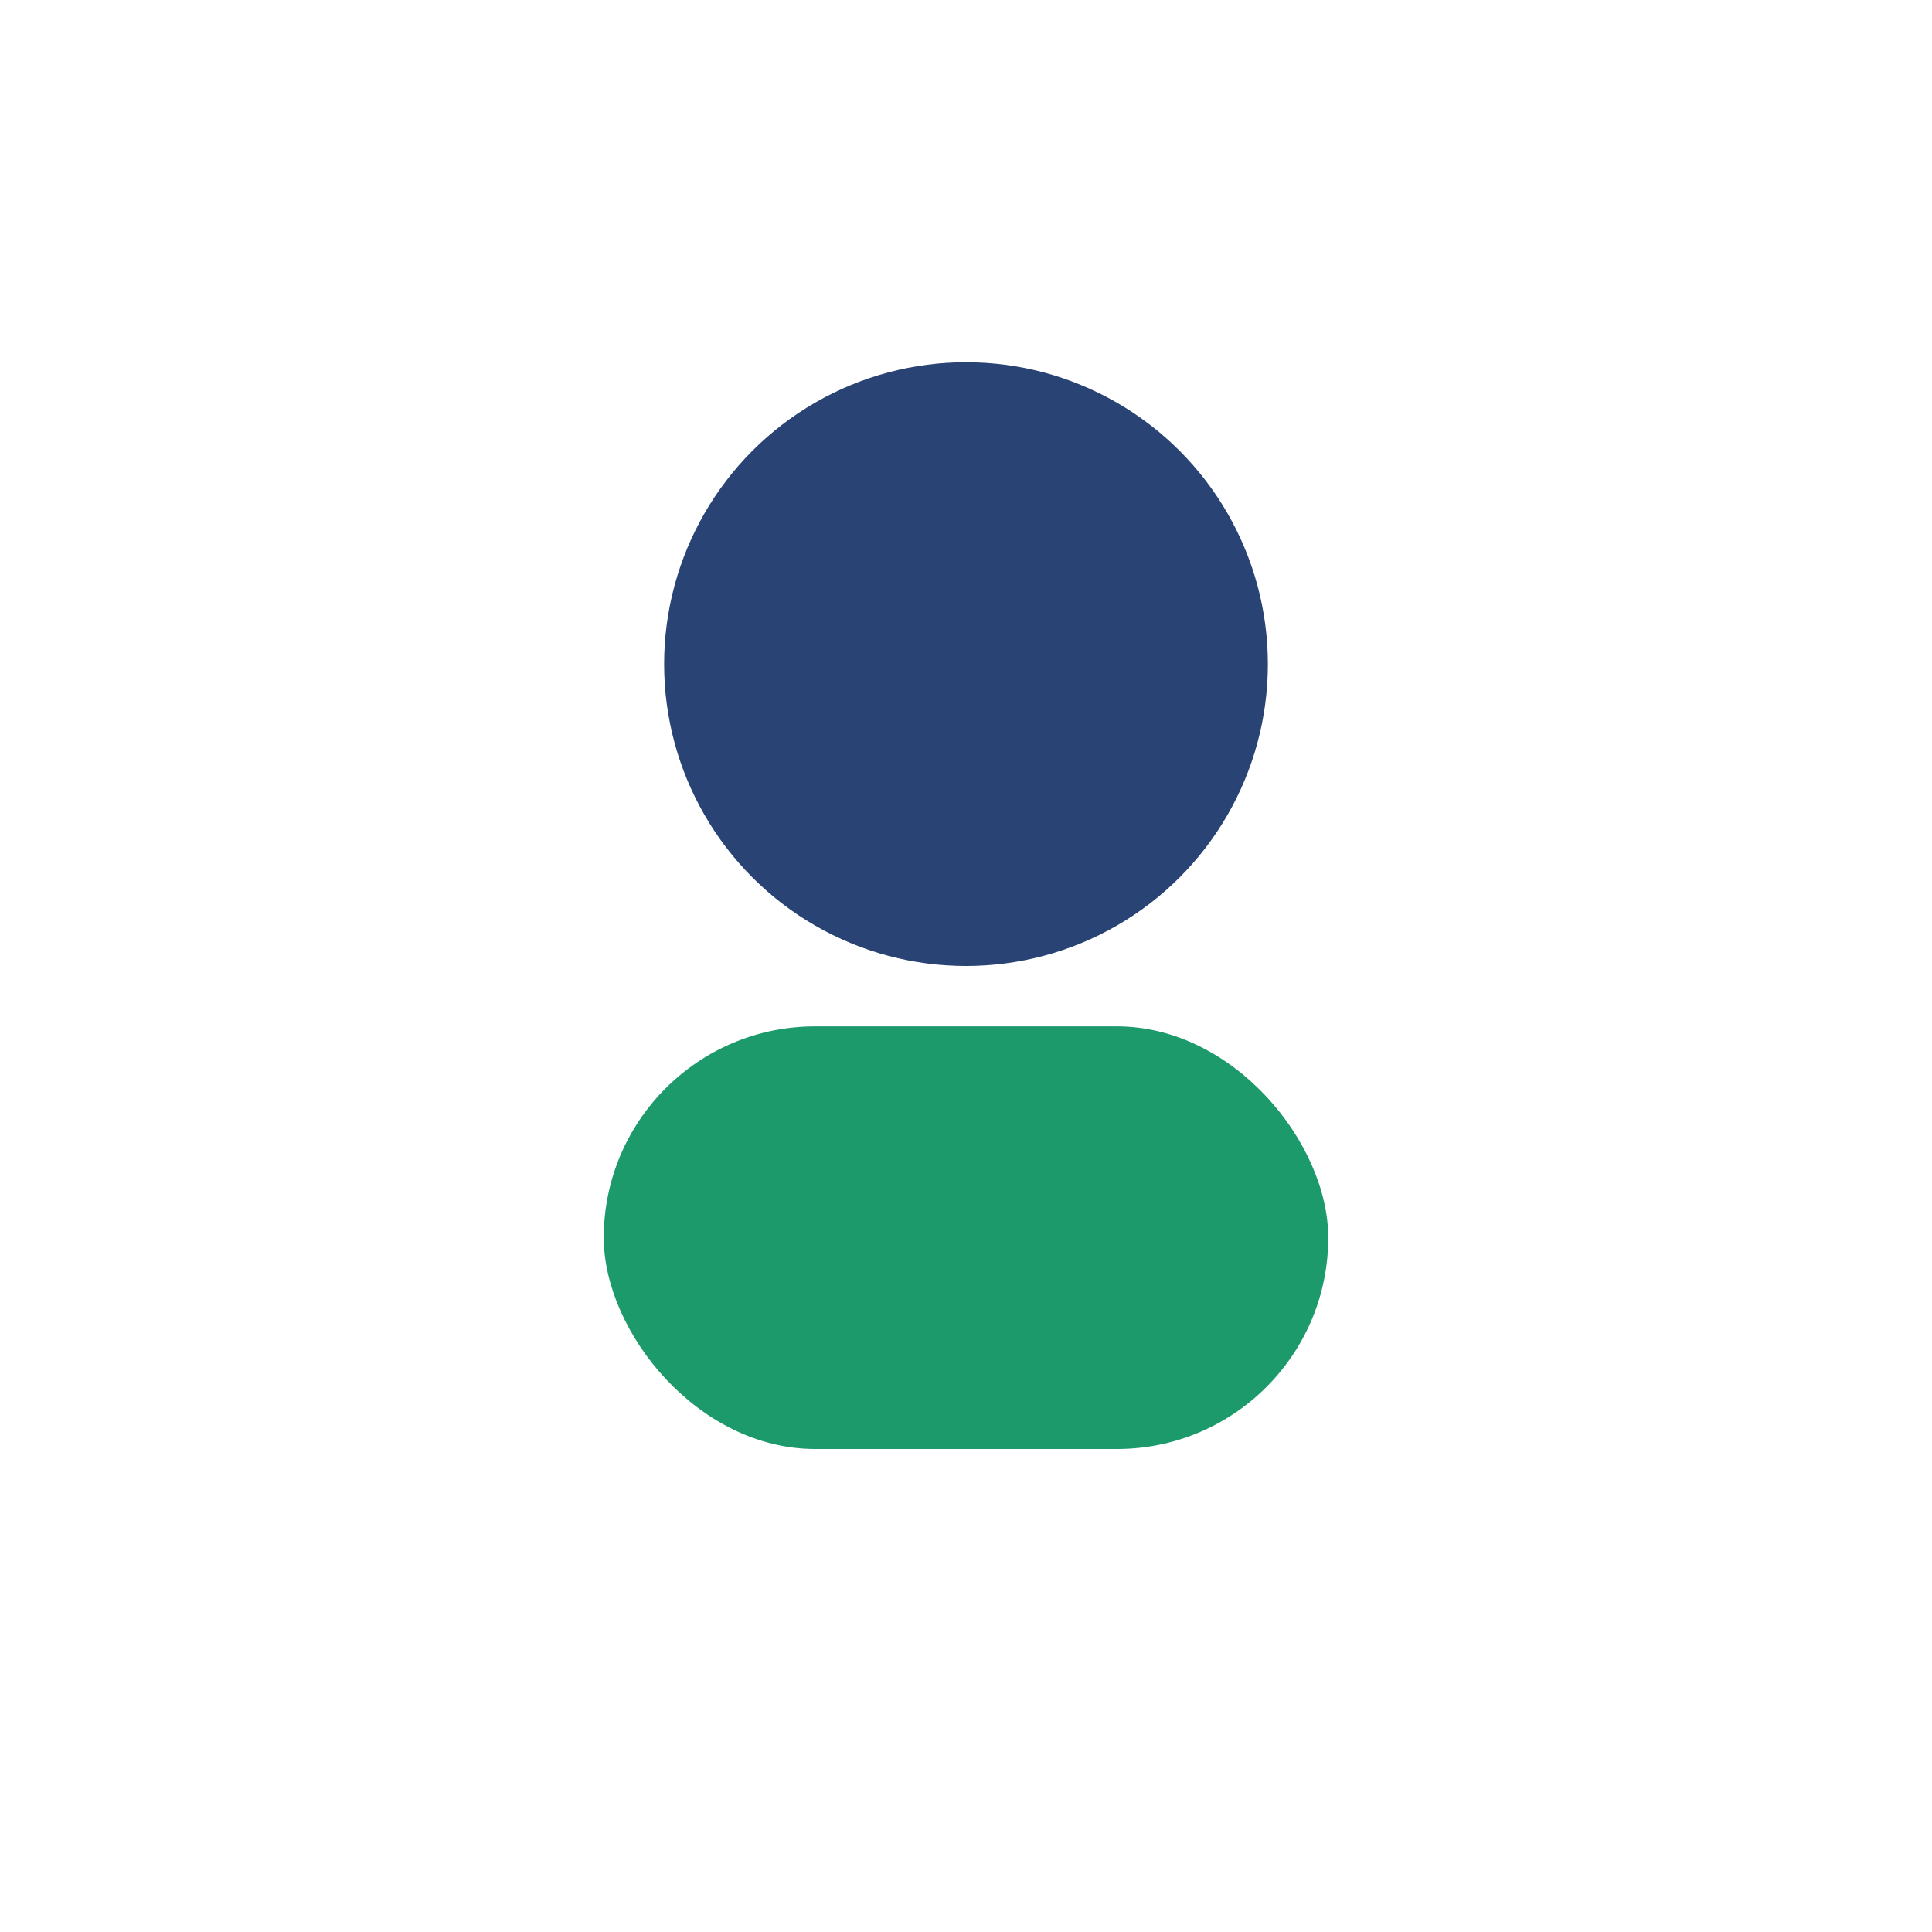
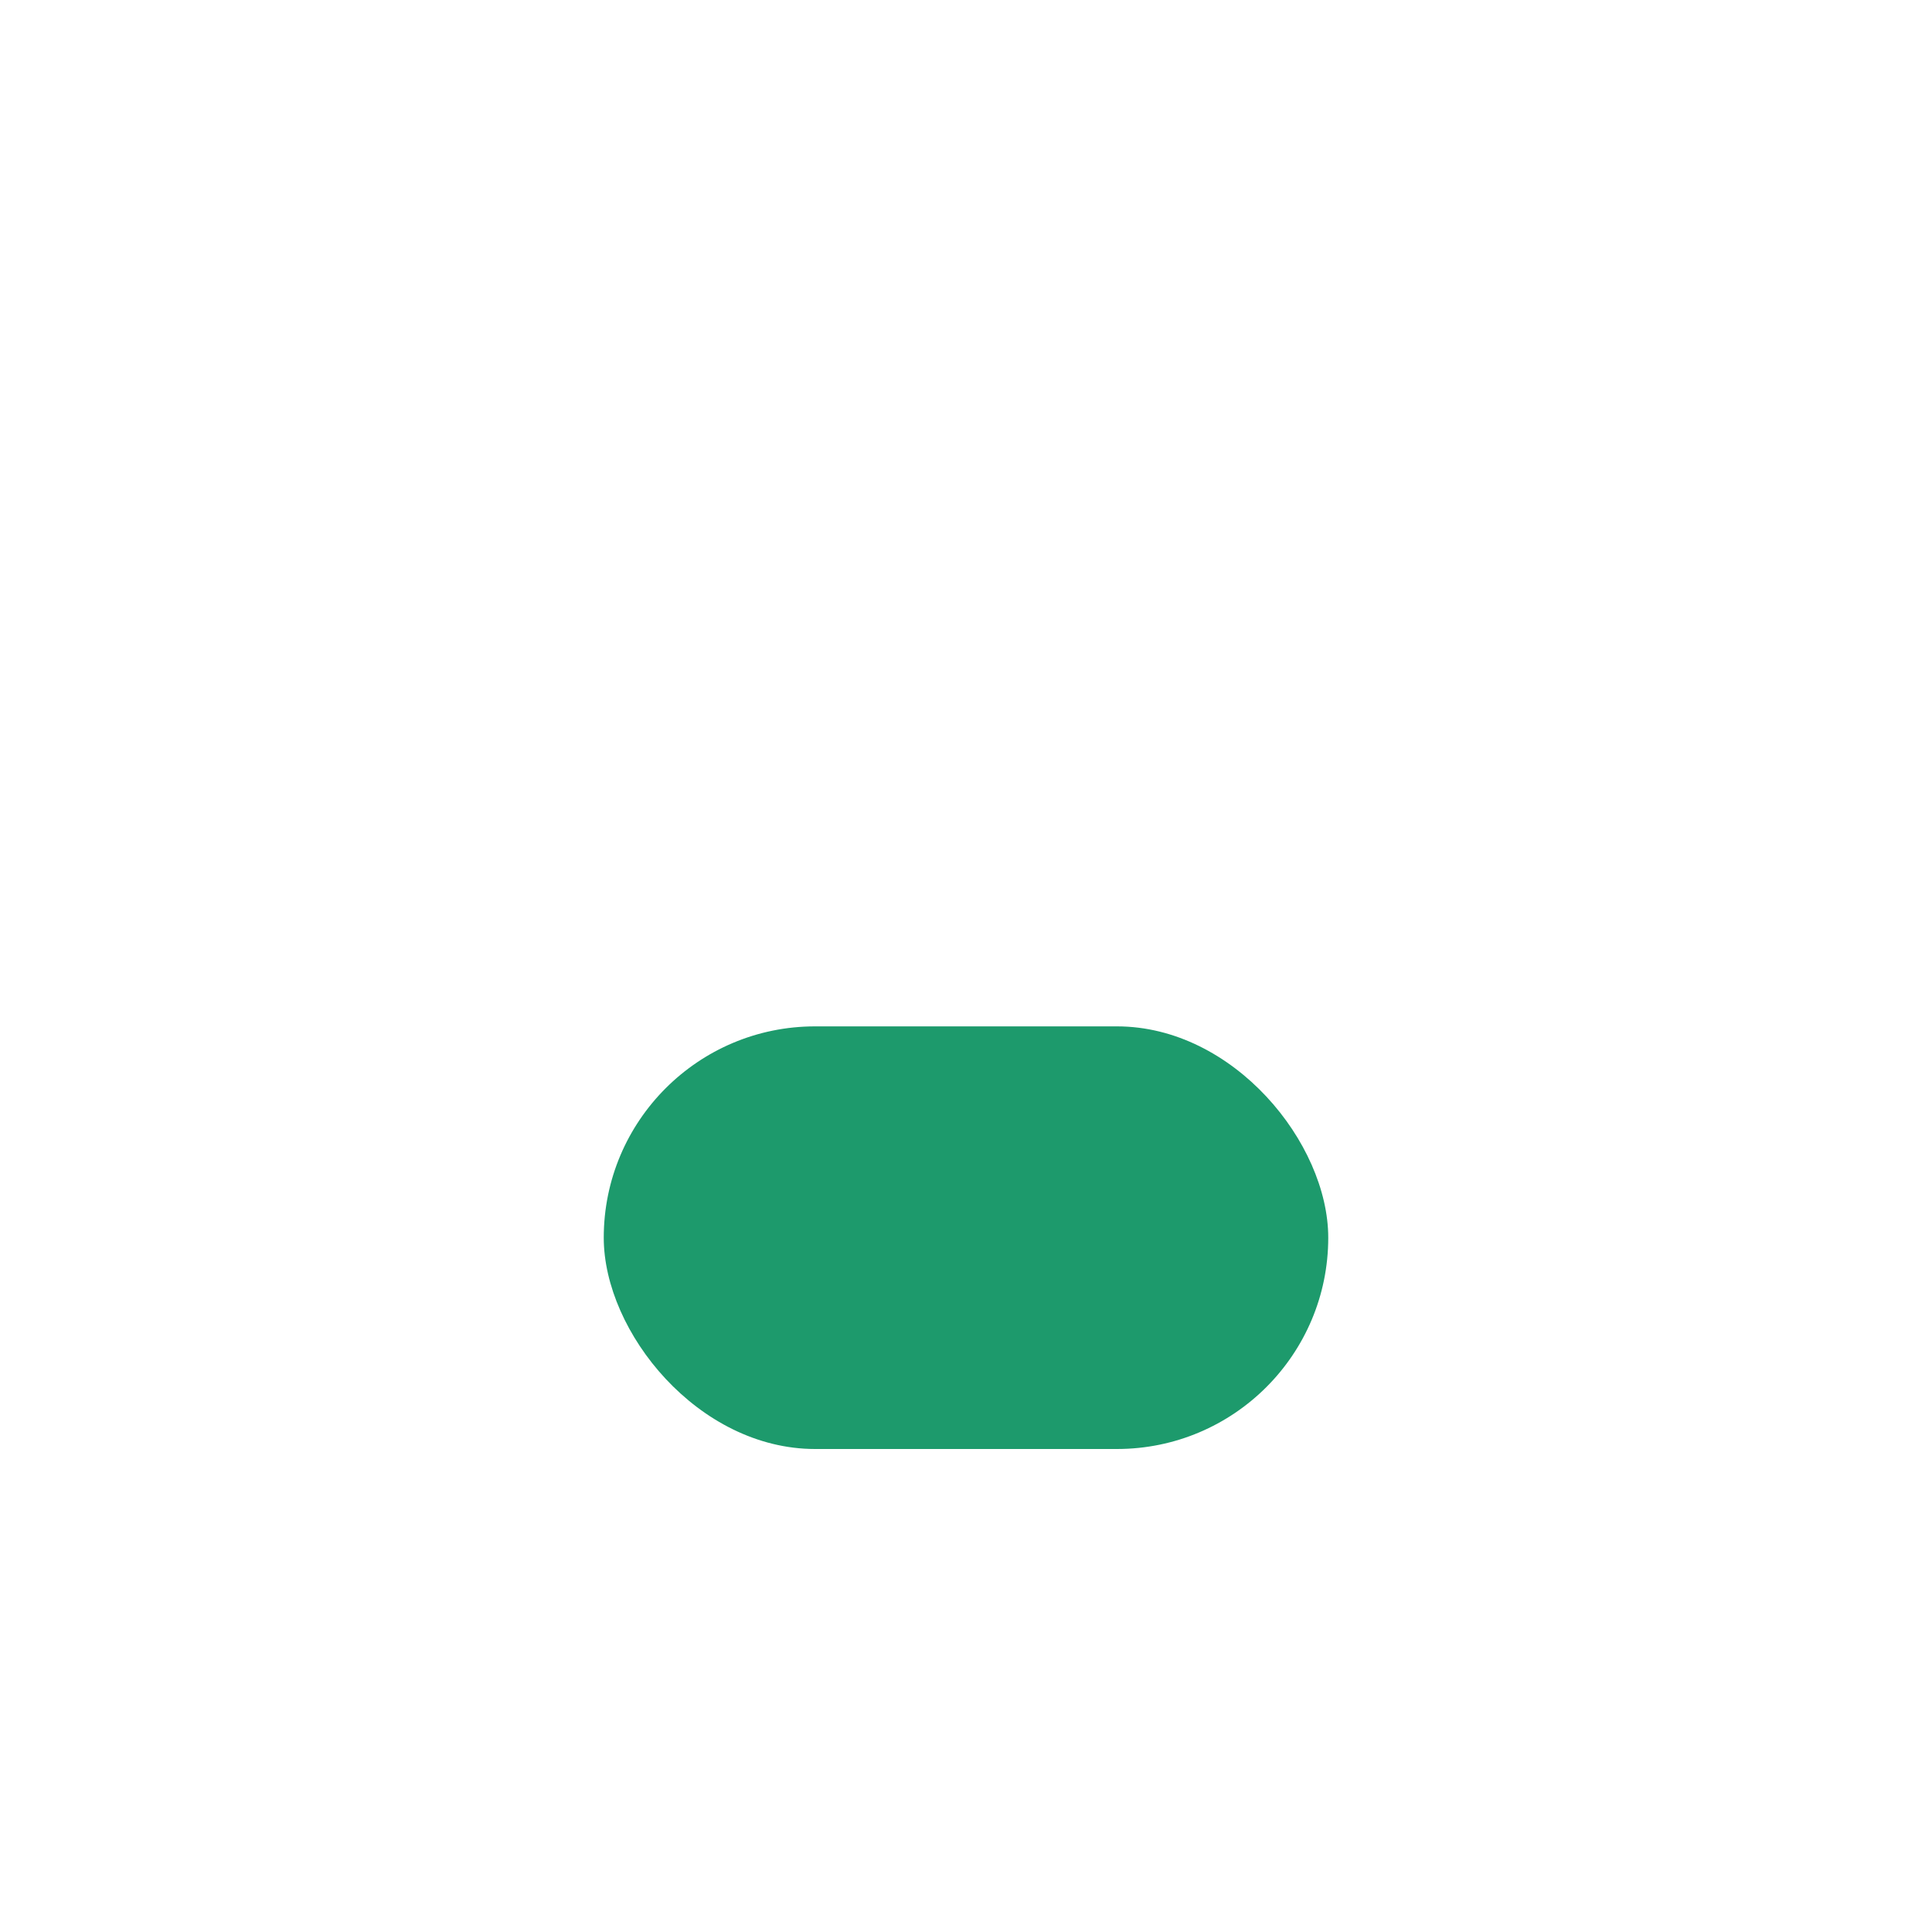
<svg xmlns="http://www.w3.org/2000/svg" width="32" height="32" viewBox="0 0 32 32">
-   <circle cx="16" cy="11" r="5" fill="#294374" />
  <rect x="10" y="17" width="12" height="7" rx="3.5" fill="#1D9A6C" />
</svg>